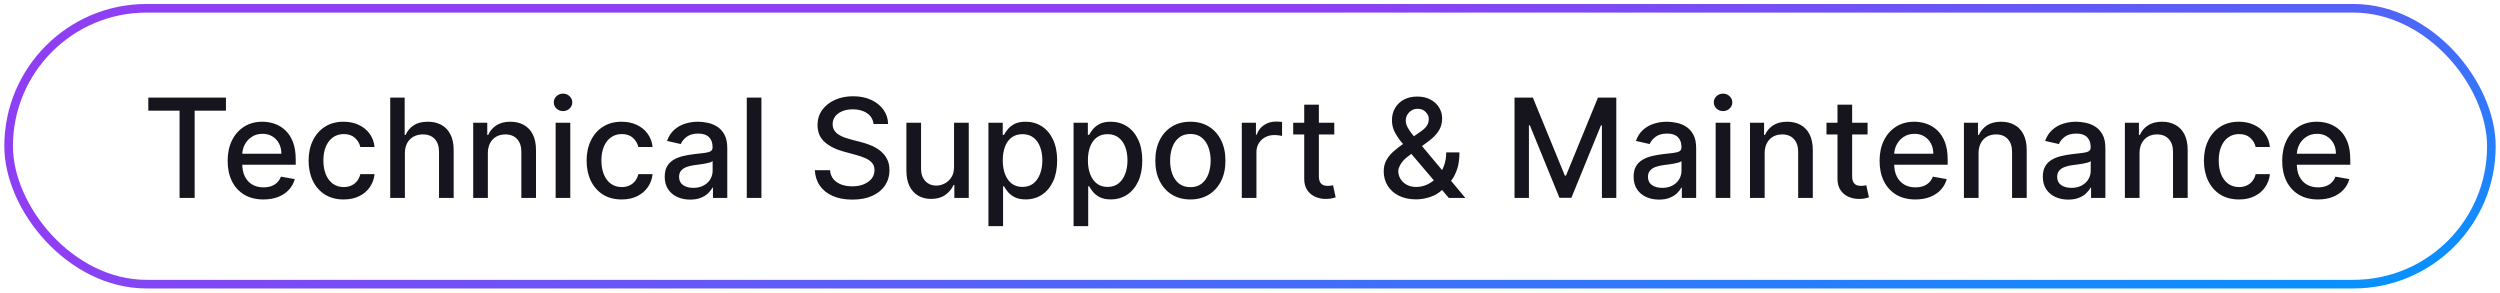
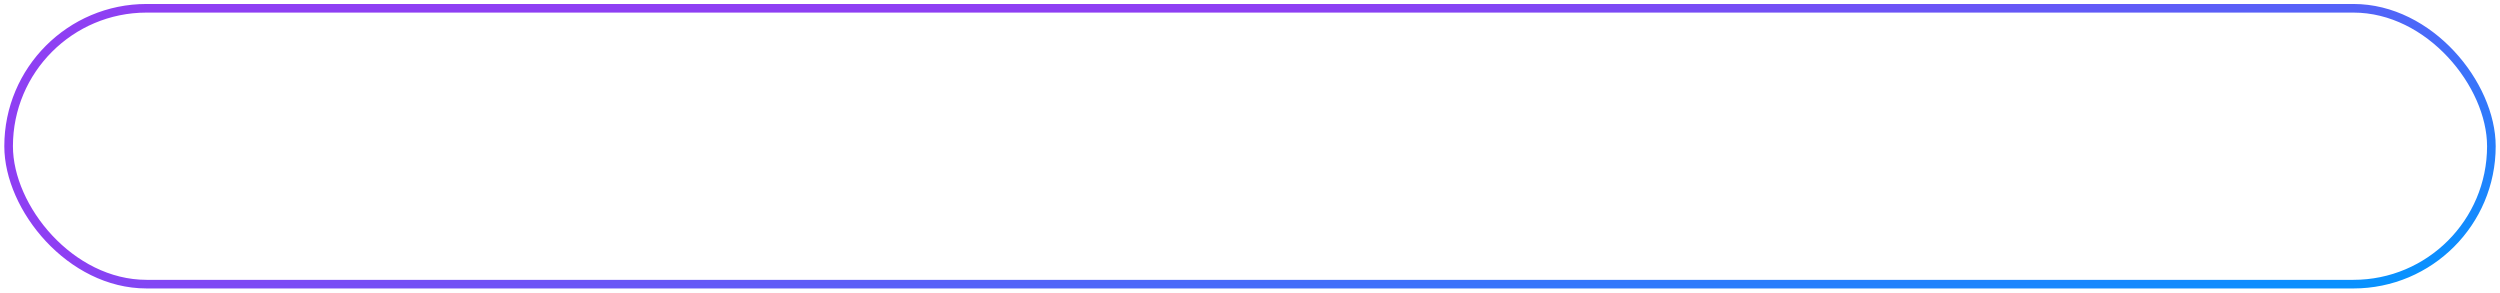
<svg xmlns="http://www.w3.org/2000/svg" width="290" height="34" viewBox="0 0 290 34" fill="none">
  <rect x="1" y="0.961" width="288" height="32" rx="16" stroke="url(#paint0_linear_3528_32060)" />
-   <path d="M17.204 12.836V11.325H26.21V12.836H22.579V22.961H20.829V12.836H17.204ZM30.56 23.137C29.7 23.137 28.959 22.953 28.338 22.586C27.721 22.215 27.243 21.694 26.906 21.023C26.573 20.349 26.406 19.559 26.406 18.654C26.406 17.76 26.573 16.972 26.906 16.291C27.243 15.609 27.713 15.076 28.315 14.694C28.921 14.311 29.63 14.12 30.44 14.12C30.933 14.12 31.41 14.201 31.872 14.364C32.334 14.527 32.749 14.783 33.117 15.131C33.484 15.48 33.774 15.932 33.986 16.489C34.198 17.042 34.304 17.715 34.304 18.506V19.109H27.366V17.836H32.639C32.639 17.389 32.548 16.993 32.367 16.648C32.185 16.3 31.929 16.025 31.599 15.825C31.274 15.624 30.891 15.523 30.452 15.523C29.974 15.523 29.558 15.641 29.202 15.876C28.849 16.107 28.577 16.41 28.384 16.785C28.194 17.156 28.099 17.559 28.099 17.995V18.989C28.099 19.573 28.202 20.069 28.406 20.478C28.615 20.887 28.904 21.2 29.276 21.416C29.647 21.628 30.081 21.734 30.577 21.734C30.899 21.734 31.192 21.688 31.457 21.597C31.723 21.503 31.952 21.363 32.145 21.177C32.338 20.991 32.486 20.762 32.588 20.489L34.196 20.779C34.067 21.253 33.836 21.667 33.503 22.023C33.173 22.376 32.758 22.65 32.258 22.847C31.762 23.041 31.196 23.137 30.56 23.137ZM39.865 23.137C39.02 23.137 38.293 22.946 37.683 22.563C37.077 22.177 36.611 21.645 36.285 20.967C35.96 20.289 35.797 19.512 35.797 18.637C35.797 17.751 35.964 16.968 36.297 16.291C36.63 15.609 37.1 15.076 37.706 14.694C38.312 14.311 39.026 14.12 39.848 14.12C40.511 14.12 41.102 14.243 41.621 14.489C42.14 14.732 42.558 15.073 42.876 15.512C43.198 15.951 43.39 16.465 43.45 17.052H41.797C41.706 16.643 41.498 16.291 41.172 15.995C40.85 15.7 40.418 15.552 39.876 15.552C39.403 15.552 38.988 15.677 38.632 15.927C38.28 16.173 38.005 16.525 37.808 16.984C37.611 17.438 37.513 17.976 37.513 18.597C37.513 19.234 37.609 19.783 37.803 20.245C37.996 20.707 38.269 21.065 38.621 21.319C38.977 21.573 39.395 21.7 39.876 21.7C40.198 21.7 40.49 21.641 40.751 21.523C41.017 21.402 41.238 21.23 41.416 21.006C41.598 20.783 41.725 20.514 41.797 20.2H43.45C43.39 20.764 43.206 21.268 42.899 21.711C42.592 22.154 42.181 22.503 41.666 22.756C41.155 23.01 40.554 23.137 39.865 23.137ZM46.966 17.779V22.961H45.267V11.325H46.943V15.654H47.051C47.256 15.184 47.568 14.811 47.989 14.535C48.409 14.258 48.958 14.12 49.636 14.12C50.235 14.12 50.758 14.243 51.205 14.489C51.655 14.736 52.004 15.103 52.25 15.592C52.5 16.076 52.625 16.683 52.625 17.41V22.961H50.926V17.614C50.926 16.974 50.761 16.478 50.432 16.126C50.102 15.77 49.644 15.592 49.057 15.592C48.655 15.592 48.295 15.677 47.977 15.847C47.663 16.018 47.415 16.268 47.233 16.597C47.055 16.923 46.966 17.317 46.966 17.779ZM56.591 17.779V22.961H54.892V14.234H56.523V15.654H56.631C56.831 15.192 57.146 14.821 57.574 14.54C58.006 14.26 58.549 14.12 59.205 14.12C59.799 14.12 60.32 14.245 60.767 14.495C61.214 14.741 61.561 15.109 61.807 15.597C62.053 16.086 62.176 16.69 62.176 17.41V22.961H60.477V17.614C60.477 16.982 60.312 16.488 59.983 16.131C59.653 15.771 59.201 15.592 58.625 15.592C58.231 15.592 57.881 15.677 57.574 15.847C57.271 16.018 57.03 16.268 56.852 16.597C56.678 16.923 56.591 17.317 56.591 17.779ZM64.454 22.961V14.234H66.153V22.961H64.454ZM65.312 12.887C65.017 12.887 64.763 12.789 64.551 12.592C64.343 12.391 64.239 12.152 64.239 11.876C64.239 11.595 64.343 11.357 64.551 11.16C64.763 10.959 65.017 10.859 65.312 10.859C65.608 10.859 65.86 10.959 66.068 11.16C66.28 11.357 66.386 11.595 66.386 11.876C66.386 12.152 66.28 12.391 66.068 12.592C65.86 12.789 65.608 12.887 65.312 12.887ZM72.115 23.137C71.27 23.137 70.543 22.946 69.933 22.563C69.327 22.177 68.861 21.645 68.535 20.967C68.21 20.289 68.047 19.512 68.047 18.637C68.047 17.751 68.213 16.968 68.547 16.291C68.88 15.609 69.35 15.076 69.956 14.694C70.562 14.311 71.276 14.12 72.098 14.12C72.761 14.12 73.352 14.243 73.871 14.489C74.39 14.732 74.808 15.073 75.126 15.512C75.448 15.951 75.64 16.465 75.7 17.052H74.047C73.956 16.643 73.748 16.291 73.422 15.995C73.1 15.7 72.668 15.552 72.126 15.552C71.653 15.552 71.238 15.677 70.882 15.927C70.53 16.173 70.255 16.525 70.058 16.984C69.861 17.438 69.763 17.976 69.763 18.597C69.763 19.234 69.859 19.783 70.053 20.245C70.246 20.707 70.519 21.065 70.871 21.319C71.227 21.573 71.645 21.7 72.126 21.7C72.448 21.7 72.74 21.641 73.001 21.523C73.267 21.402 73.488 21.23 73.666 21.006C73.848 20.783 73.975 20.514 74.047 20.2H75.7C75.64 20.764 75.456 21.268 75.149 21.711C74.842 22.154 74.431 22.503 73.916 22.756C73.405 23.01 72.805 23.137 72.115 23.137ZM80.057 23.154C79.504 23.154 79.004 23.052 78.557 22.847C78.11 22.639 77.756 22.338 77.494 21.944C77.237 21.55 77.108 21.067 77.108 20.495C77.108 20.003 77.203 19.597 77.392 19.279C77.581 18.961 77.837 18.709 78.159 18.523C78.481 18.338 78.841 18.198 79.239 18.103C79.636 18.008 80.042 17.936 80.454 17.887C80.977 17.826 81.401 17.777 81.727 17.739C82.053 17.698 82.29 17.631 82.438 17.541C82.585 17.45 82.659 17.302 82.659 17.097V17.058C82.659 16.561 82.519 16.177 82.239 15.904C81.962 15.631 81.549 15.495 81 15.495C80.428 15.495 79.977 15.622 79.648 15.876C79.322 16.126 79.097 16.404 78.972 16.711L77.375 16.347C77.564 15.817 77.841 15.389 78.204 15.063C78.572 14.734 78.994 14.495 79.472 14.347C79.949 14.196 80.451 14.12 80.977 14.12C81.326 14.12 81.695 14.162 82.085 14.245C82.479 14.325 82.847 14.472 83.188 14.688C83.532 14.904 83.814 15.213 84.034 15.614C84.254 16.012 84.364 16.529 84.364 17.166V22.961H82.704V21.768H82.636C82.526 21.988 82.362 22.203 82.142 22.416C81.922 22.628 81.64 22.804 81.296 22.944C80.951 23.084 80.538 23.154 80.057 23.154ZM80.426 21.791C80.896 21.791 81.297 21.698 81.631 21.512C81.968 21.326 82.224 21.084 82.398 20.785C82.576 20.482 82.665 20.158 82.665 19.813V18.688C82.604 18.749 82.487 18.806 82.312 18.859C82.142 18.908 81.947 18.951 81.727 18.989C81.508 19.023 81.294 19.056 81.085 19.086C80.877 19.113 80.703 19.135 80.562 19.154C80.233 19.196 79.932 19.266 79.659 19.364C79.39 19.463 79.174 19.605 79.011 19.791C78.852 19.972 78.773 20.215 78.773 20.518C78.773 20.938 78.928 21.256 79.239 21.472C79.549 21.684 79.945 21.791 80.426 21.791ZM88.325 11.325V22.961H86.626V11.325H88.325ZM101.328 14.381C101.268 13.844 101.018 13.427 100.578 13.131C100.139 12.832 99.586 12.682 98.919 12.682C98.442 12.682 98.029 12.758 97.68 12.91C97.332 13.057 97.061 13.262 96.868 13.523C96.678 13.781 96.584 14.075 96.584 14.404C96.584 14.681 96.648 14.919 96.777 15.12C96.91 15.321 97.082 15.489 97.294 15.626C97.51 15.758 97.741 15.87 97.987 15.961C98.233 16.048 98.47 16.12 98.697 16.177L99.834 16.472C100.205 16.563 100.586 16.686 100.976 16.842C101.366 16.997 101.728 17.201 102.061 17.455C102.394 17.709 102.663 18.023 102.868 18.398C103.076 18.773 103.18 19.222 103.18 19.745C103.18 20.404 103.01 20.989 102.669 21.501C102.332 22.012 101.841 22.416 101.197 22.711C100.557 23.006 99.783 23.154 98.874 23.154C98.002 23.154 97.249 23.016 96.612 22.739C95.976 22.463 95.478 22.071 95.118 21.563C94.758 21.052 94.559 20.446 94.521 19.745H96.283C96.317 20.166 96.453 20.516 96.692 20.796C96.934 21.073 97.243 21.279 97.618 21.416C97.997 21.548 98.412 21.614 98.862 21.614C99.358 21.614 99.8 21.537 100.186 21.381C100.576 21.222 100.883 21.003 101.107 20.722C101.33 20.438 101.442 20.107 101.442 19.728C101.442 19.383 101.343 19.101 101.146 18.881C100.953 18.662 100.69 18.48 100.357 18.336C100.027 18.192 99.654 18.065 99.237 17.955L97.862 17.58C96.93 17.326 96.192 16.953 95.646 16.461C95.105 15.969 94.834 15.317 94.834 14.506C94.834 13.836 95.016 13.251 95.379 12.751C95.743 12.251 96.235 11.863 96.856 11.586C97.478 11.306 98.178 11.165 98.959 11.165C99.747 11.165 100.442 11.304 101.044 11.58C101.65 11.857 102.127 12.238 102.476 12.722C102.824 13.203 103.006 13.756 103.021 14.381H101.328ZM110.67 19.342V14.234H112.375V22.961H110.705V21.45H110.614C110.413 21.916 110.091 22.304 109.648 22.614C109.208 22.921 108.661 23.075 108.006 23.075C107.445 23.075 106.949 22.951 106.517 22.705C106.089 22.455 105.752 22.086 105.506 21.597C105.263 21.109 105.142 20.505 105.142 19.785V14.234H106.841V19.58C106.841 20.175 107.006 20.648 107.335 21.001C107.665 21.353 108.093 21.529 108.619 21.529C108.938 21.529 109.254 21.45 109.568 21.291C109.886 21.131 110.15 20.891 110.358 20.569C110.57 20.247 110.674 19.838 110.67 19.342ZM114.658 26.234V14.234H116.317V15.648H116.459C116.557 15.467 116.699 15.256 116.885 15.018C117.071 14.779 117.328 14.571 117.658 14.393C117.987 14.211 118.423 14.12 118.964 14.12C119.669 14.12 120.298 14.298 120.851 14.654C121.404 15.01 121.838 15.523 122.152 16.194C122.47 16.864 122.629 17.671 122.629 18.614C122.629 19.558 122.472 20.366 122.158 21.041C121.843 21.711 121.411 22.228 120.862 22.592C120.313 22.951 119.686 23.131 118.982 23.131C118.451 23.131 118.018 23.042 117.68 22.864C117.347 22.686 117.086 22.478 116.896 22.239C116.707 22.001 116.561 21.789 116.459 21.603H116.357V26.234H114.658ZM116.322 18.597C116.322 19.211 116.411 19.749 116.589 20.211C116.768 20.673 117.025 21.035 117.362 21.296C117.699 21.554 118.112 21.683 118.601 21.683C119.108 21.683 119.533 21.548 119.874 21.279C120.214 21.006 120.472 20.637 120.646 20.171C120.824 19.705 120.913 19.181 120.913 18.597C120.913 18.021 120.826 17.505 120.652 17.046C120.482 16.588 120.224 16.226 119.879 15.961C119.538 15.696 119.112 15.563 118.601 15.563C118.108 15.563 117.692 15.69 117.351 15.944C117.014 16.198 116.758 16.552 116.584 17.006C116.41 17.461 116.322 17.991 116.322 18.597ZM124.533 26.234V14.234H126.192V15.648H126.334C126.432 15.467 126.574 15.256 126.76 15.018C126.946 14.779 127.203 14.571 127.533 14.393C127.862 14.211 128.298 14.12 128.839 14.12C129.544 14.12 130.173 14.298 130.726 14.654C131.279 15.01 131.713 15.523 132.027 16.194C132.345 16.864 132.504 17.671 132.504 18.614C132.504 19.558 132.347 20.366 132.033 21.041C131.718 21.711 131.286 22.228 130.737 22.592C130.188 22.951 129.561 23.131 128.857 23.131C128.326 23.131 127.893 23.042 127.555 22.864C127.222 22.686 126.961 22.478 126.771 22.239C126.582 22.001 126.436 21.789 126.334 21.603H126.232V26.234H124.533ZM126.197 18.597C126.197 19.211 126.286 19.749 126.464 20.211C126.643 20.673 126.9 21.035 127.237 21.296C127.574 21.554 127.987 21.683 128.476 21.683C128.983 21.683 129.408 21.548 129.749 21.279C130.089 21.006 130.347 20.637 130.521 20.171C130.699 19.705 130.788 19.181 130.788 18.597C130.788 18.021 130.701 17.505 130.527 17.046C130.357 16.588 130.099 16.226 129.754 15.961C129.413 15.696 128.987 15.563 128.476 15.563C127.983 15.563 127.567 15.69 127.226 15.944C126.889 16.198 126.633 16.552 126.459 17.006C126.285 17.461 126.197 17.991 126.197 18.597ZM138.084 23.137C137.266 23.137 136.552 22.95 135.942 22.575C135.332 22.2 134.858 21.675 134.521 21.001C134.184 20.326 134.016 19.539 134.016 18.637C134.016 17.732 134.184 16.94 134.521 16.262C134.858 15.584 135.332 15.057 135.942 14.682C136.552 14.307 137.266 14.12 138.084 14.12C138.902 14.12 139.616 14.307 140.226 14.682C140.836 15.057 141.309 15.584 141.646 16.262C141.983 16.94 142.152 17.732 142.152 18.637C142.152 19.539 141.983 20.326 141.646 21.001C141.309 21.675 140.836 22.2 140.226 22.575C139.616 22.95 138.902 23.137 138.084 23.137ZM138.089 21.711C138.62 21.711 139.059 21.571 139.408 21.291C139.756 21.01 140.014 20.637 140.18 20.171C140.351 19.705 140.436 19.192 140.436 18.631C140.436 18.075 140.351 17.563 140.18 17.097C140.014 16.628 139.756 16.251 139.408 15.967C139.059 15.682 138.62 15.54 138.089 15.54C137.555 15.54 137.112 15.682 136.76 15.967C136.411 16.251 136.152 16.628 135.982 17.097C135.815 17.563 135.732 18.075 135.732 18.631C135.732 19.192 135.815 19.705 135.982 20.171C136.152 20.637 136.411 21.01 136.76 21.291C137.112 21.571 137.555 21.711 138.089 21.711ZM144.048 22.961V14.234H145.69V15.62H145.781C145.94 15.15 146.221 14.781 146.622 14.512C147.027 14.239 147.486 14.103 147.997 14.103C148.103 14.103 148.228 14.107 148.372 14.114C148.52 14.122 148.635 14.131 148.719 14.143V15.768C148.651 15.749 148.529 15.728 148.355 15.705C148.181 15.679 148.007 15.665 147.832 15.665C147.431 15.665 147.073 15.751 146.759 15.921C146.448 16.088 146.202 16.321 146.02 16.62C145.838 16.916 145.747 17.253 145.747 17.631V22.961H144.048ZM154.778 14.234V15.597H150.011V14.234H154.778ZM151.29 12.143H152.989V20.398C152.989 20.728 153.038 20.976 153.136 21.143C153.235 21.306 153.362 21.417 153.517 21.478C153.676 21.535 153.848 21.563 154.034 21.563C154.17 21.563 154.29 21.554 154.392 21.535C154.494 21.516 154.574 21.501 154.631 21.489L154.938 22.893C154.839 22.931 154.699 22.968 154.517 23.006C154.335 23.048 154.108 23.071 153.835 23.075C153.388 23.082 152.972 23.003 152.585 22.836C152.199 22.669 151.886 22.412 151.648 22.063C151.409 21.715 151.29 21.277 151.29 20.751V12.143ZM164.278 23.126C163.498 23.126 162.826 22.984 162.261 22.7C161.701 22.416 161.269 22.029 160.966 21.541C160.663 21.048 160.511 20.491 160.511 19.87C160.511 19.396 160.61 18.976 160.807 18.609C161.004 18.238 161.278 17.895 161.631 17.58C161.983 17.266 162.39 16.95 162.852 16.631L164.727 15.307C165.045 15.099 165.294 14.88 165.472 14.648C165.65 14.414 165.739 14.124 165.739 13.779C165.739 13.506 165.621 13.245 165.386 12.995C165.152 12.745 164.837 12.62 164.443 12.62C164.17 12.62 163.93 12.686 163.722 12.819C163.517 12.951 163.356 13.122 163.239 13.33C163.125 13.535 163.068 13.751 163.068 13.978C163.068 14.243 163.14 14.51 163.284 14.779C163.432 15.048 163.621 15.326 163.852 15.614C164.083 15.898 164.326 16.194 164.58 16.501L169.983 22.961H168.062L163.591 17.705C163.216 17.262 162.867 16.845 162.545 16.455C162.223 16.061 161.962 15.664 161.761 15.262C161.564 14.857 161.466 14.419 161.466 13.95C161.466 13.415 161.587 12.942 161.83 12.529C162.076 12.113 162.419 11.787 162.858 11.552C163.297 11.317 163.812 11.2 164.403 11.2C165.002 11.2 165.515 11.317 165.943 11.552C166.375 11.783 166.706 12.092 166.938 12.478C167.172 12.861 167.29 13.279 167.29 13.734C167.29 14.287 167.152 14.775 166.875 15.2C166.602 15.62 166.225 16.006 165.744 16.359L163.409 18.08C162.955 18.414 162.638 18.743 162.46 19.069C162.286 19.391 162.199 19.643 162.199 19.825C162.199 20.158 162.284 20.467 162.455 20.751C162.629 21.035 162.871 21.262 163.182 21.433C163.496 21.603 163.864 21.688 164.284 21.688C164.716 21.688 165.136 21.595 165.545 21.41C165.958 21.22 166.331 20.95 166.665 20.597C167.002 20.245 167.269 19.823 167.466 19.33C167.663 18.838 167.761 18.287 167.761 17.677H169.295C169.295 18.427 169.21 19.061 169.04 19.58C168.869 20.095 168.663 20.516 168.42 20.842C168.182 21.164 167.956 21.416 167.744 21.597C167.676 21.658 167.612 21.718 167.551 21.779C167.491 21.84 167.426 21.9 167.358 21.961C166.964 22.359 166.487 22.652 165.926 22.842C165.369 23.031 164.82 23.126 164.278 23.126ZM175.685 11.325H177.815L181.52 20.37H181.656L185.361 11.325H187.491V22.961H185.821V14.54H185.713L182.281 22.944H180.895L177.463 14.535H177.355V22.961H175.685V11.325ZM192.447 23.154C191.894 23.154 191.394 23.052 190.947 22.847C190.5 22.639 190.146 22.338 189.885 21.944C189.627 21.55 189.499 21.067 189.499 20.495C189.499 20.003 189.593 19.597 189.783 19.279C189.972 18.961 190.228 18.709 190.55 18.523C190.872 18.338 191.232 18.198 191.629 18.103C192.027 18.008 192.432 17.936 192.845 17.887C193.368 17.826 193.792 17.777 194.118 17.739C194.444 17.698 194.68 17.631 194.828 17.541C194.976 17.45 195.05 17.302 195.05 17.097V17.058C195.05 16.561 194.91 16.177 194.629 15.904C194.353 15.631 193.94 15.495 193.391 15.495C192.819 15.495 192.368 15.622 192.038 15.876C191.713 16.126 191.487 16.404 191.362 16.711L189.766 16.347C189.955 15.817 190.232 15.389 190.595 15.063C190.963 14.734 191.385 14.495 191.862 14.347C192.339 14.196 192.841 14.12 193.368 14.12C193.716 14.12 194.086 14.162 194.476 14.245C194.87 14.325 195.237 14.472 195.578 14.688C195.923 14.904 196.205 15.213 196.425 15.614C196.644 16.012 196.754 16.529 196.754 17.166V22.961H195.095V21.768H195.027C194.917 21.988 194.752 22.203 194.533 22.416C194.313 22.628 194.031 22.804 193.686 22.944C193.341 23.084 192.929 23.154 192.447 23.154ZM192.817 21.791C193.286 21.791 193.688 21.698 194.021 21.512C194.358 21.326 194.614 21.084 194.788 20.785C194.966 20.482 195.055 20.158 195.055 19.813V18.688C194.995 18.749 194.877 18.806 194.703 18.859C194.533 18.908 194.338 18.951 194.118 18.989C193.898 19.023 193.684 19.056 193.476 19.086C193.268 19.113 193.093 19.135 192.953 19.154C192.624 19.196 192.322 19.266 192.05 19.364C191.781 19.463 191.565 19.605 191.402 19.791C191.243 19.972 191.163 20.215 191.163 20.518C191.163 20.938 191.319 21.256 191.629 21.472C191.94 21.684 192.336 21.791 192.817 21.791ZM199.017 22.961V14.234H200.716V22.961H199.017ZM199.875 12.887C199.58 12.887 199.326 12.789 199.114 12.592C198.905 12.391 198.801 12.152 198.801 11.876C198.801 11.595 198.905 11.357 199.114 11.16C199.326 10.959 199.58 10.859 199.875 10.859C200.17 10.859 200.422 10.959 200.631 11.16C200.843 11.357 200.949 11.595 200.949 11.876C200.949 12.152 200.843 12.391 200.631 12.592C200.422 12.789 200.17 12.887 199.875 12.887ZM204.7 17.779V22.961H203.001V14.234H204.632V15.654H204.74C204.941 15.192 205.255 14.821 205.683 14.54C206.115 14.26 206.659 14.12 207.314 14.12C207.909 14.12 208.429 14.245 208.876 14.495C209.323 14.741 209.67 15.109 209.916 15.597C210.162 16.086 210.286 16.69 210.286 17.41V22.961H208.587V17.614C208.587 16.982 208.422 16.488 208.092 16.131C207.763 15.771 207.31 15.592 206.734 15.592C206.34 15.592 205.99 15.677 205.683 15.847C205.38 16.018 205.14 16.268 204.962 16.597C204.787 16.923 204.7 17.317 204.7 17.779ZM216.638 14.234V15.597H211.871V14.234H216.638ZM213.149 12.143H214.848V20.398C214.848 20.728 214.897 20.976 214.996 21.143C215.094 21.306 215.221 21.417 215.376 21.478C215.536 21.535 215.708 21.563 215.893 21.563C216.03 21.563 216.149 21.554 216.251 21.535C216.354 21.516 216.433 21.501 216.49 21.489L216.797 22.893C216.698 22.931 216.558 22.968 216.376 23.006C216.195 23.048 215.967 23.071 215.695 23.075C215.248 23.082 214.831 23.003 214.445 22.836C214.058 22.669 213.746 22.412 213.507 22.063C213.268 21.715 213.149 21.277 213.149 20.751V12.143ZM222.185 23.137C221.325 23.137 220.584 22.953 219.963 22.586C219.346 22.215 218.868 21.694 218.531 21.023C218.198 20.349 218.031 19.559 218.031 18.654C218.031 17.76 218.198 16.972 218.531 16.291C218.868 15.609 219.338 15.076 219.94 14.694C220.546 14.311 221.255 14.12 222.065 14.12C222.558 14.12 223.035 14.201 223.497 14.364C223.959 14.527 224.374 14.783 224.741 15.131C225.109 15.48 225.399 15.932 225.611 16.489C225.823 17.042 225.929 17.715 225.929 18.506V19.109H218.991V17.836H224.264C224.264 17.389 224.173 16.993 223.991 16.648C223.81 16.3 223.554 16.025 223.224 15.825C222.899 15.624 222.516 15.523 222.077 15.523C221.599 15.523 221.183 15.641 220.827 15.876C220.474 16.107 220.202 16.41 220.009 16.785C219.819 17.156 219.724 17.559 219.724 17.995V18.989C219.724 19.573 219.827 20.069 220.031 20.478C220.24 20.887 220.529 21.2 220.901 21.416C221.272 21.628 221.705 21.734 222.202 21.734C222.524 21.734 222.817 21.688 223.082 21.597C223.348 21.503 223.577 21.363 223.77 21.177C223.963 20.991 224.111 20.762 224.213 20.489L225.821 20.779C225.692 21.253 225.461 21.667 225.128 22.023C224.798 22.376 224.384 22.65 223.884 22.847C223.387 23.041 222.821 23.137 222.185 23.137ZM229.513 17.779V22.961H227.814V14.234H229.445V15.654H229.553C229.753 15.192 230.068 14.821 230.496 14.54C230.928 14.26 231.471 14.12 232.126 14.12C232.721 14.12 233.242 14.245 233.689 14.495C234.136 14.741 234.482 15.109 234.729 15.597C234.975 16.086 235.098 16.69 235.098 17.41V22.961H233.399V17.614C233.399 16.982 233.234 16.488 232.905 16.131C232.575 15.771 232.123 15.592 231.547 15.592C231.153 15.592 230.803 15.677 230.496 15.847C230.193 16.018 229.952 16.268 229.774 16.597C229.6 16.923 229.513 17.317 229.513 17.779ZM239.916 23.154C239.363 23.154 238.863 23.052 238.416 22.847C237.969 22.639 237.615 22.338 237.354 21.944C237.096 21.55 236.967 21.067 236.967 20.495C236.967 20.003 237.062 19.597 237.251 19.279C237.441 18.961 237.696 18.709 238.018 18.523C238.34 18.338 238.7 18.198 239.098 18.103C239.496 18.008 239.901 17.936 240.314 17.887C240.837 17.826 241.261 17.777 241.587 17.739C241.912 17.698 242.149 17.631 242.297 17.541C242.445 17.45 242.518 17.302 242.518 17.097V17.058C242.518 16.561 242.378 16.177 242.098 15.904C241.821 15.631 241.409 15.495 240.859 15.495C240.287 15.495 239.837 15.622 239.507 15.876C239.181 16.126 238.956 16.404 238.831 16.711L237.234 16.347C237.424 15.817 237.7 15.389 238.064 15.063C238.431 14.734 238.854 14.495 239.331 14.347C239.808 14.196 240.31 14.12 240.837 14.12C241.185 14.12 241.554 14.162 241.945 14.245C242.339 14.325 242.706 14.472 243.047 14.688C243.392 14.904 243.674 15.213 243.893 15.614C244.113 16.012 244.223 16.529 244.223 17.166V22.961H242.564V21.768H242.496C242.386 21.988 242.221 22.203 242.001 22.416C241.782 22.628 241.5 22.804 241.155 22.944C240.81 23.084 240.397 23.154 239.916 23.154ZM240.286 21.791C240.755 21.791 241.157 21.698 241.49 21.512C241.827 21.326 242.083 21.084 242.257 20.785C242.435 20.482 242.524 20.158 242.524 19.813V18.688C242.464 18.749 242.346 18.806 242.172 18.859C242.001 18.908 241.806 18.951 241.587 18.989C241.367 19.023 241.153 19.056 240.945 19.086C240.736 19.113 240.562 19.135 240.422 19.154C240.092 19.196 239.791 19.266 239.518 19.364C239.25 19.463 239.034 19.605 238.871 19.791C238.712 19.972 238.632 20.215 238.632 20.518C238.632 20.938 238.787 21.256 239.098 21.472C239.409 21.684 239.804 21.791 240.286 21.791ZM248.185 17.779V22.961H246.486V14.234H248.116V15.654H248.224C248.425 15.192 248.74 14.821 249.168 14.54C249.599 14.26 250.143 14.12 250.798 14.12C251.393 14.12 251.914 14.245 252.361 14.495C252.808 14.741 253.154 15.109 253.401 15.597C253.647 16.086 253.77 16.69 253.77 17.41V22.961H252.071V17.614C252.071 16.982 251.906 16.488 251.577 16.131C251.247 15.771 250.795 15.592 250.219 15.592C249.825 15.592 249.474 15.677 249.168 15.847C248.865 16.018 248.624 16.268 248.446 16.597C248.272 16.923 248.185 17.317 248.185 17.779ZM259.724 23.137C258.88 23.137 258.152 22.946 257.543 22.563C256.937 22.177 256.471 21.645 256.145 20.967C255.819 20.289 255.656 19.512 255.656 18.637C255.656 17.751 255.823 16.968 256.156 16.291C256.49 15.609 256.959 15.076 257.565 14.694C258.171 14.311 258.885 14.12 259.707 14.12C260.37 14.12 260.961 14.243 261.48 14.489C261.999 14.732 262.418 15.073 262.736 15.512C263.058 15.951 263.249 16.465 263.31 17.052H261.656C261.565 16.643 261.357 16.291 261.031 15.995C260.709 15.7 260.277 15.552 259.736 15.552C259.262 15.552 258.848 15.677 258.491 15.927C258.139 16.173 257.865 16.525 257.668 16.984C257.471 17.438 257.372 17.976 257.372 18.597C257.372 19.234 257.469 19.783 257.662 20.245C257.855 20.707 258.128 21.065 258.48 21.319C258.836 21.573 259.255 21.7 259.736 21.7C260.058 21.7 260.349 21.641 260.611 21.523C260.876 21.402 261.098 21.23 261.276 21.006C261.457 20.783 261.584 20.514 261.656 20.2H263.31C263.249 20.764 263.065 21.268 262.759 21.711C262.452 22.154 262.041 22.503 261.526 22.756C261.014 23.01 260.414 23.137 259.724 23.137ZM268.888 23.137C268.028 23.137 267.287 22.953 266.666 22.586C266.049 22.215 265.571 21.694 265.234 21.023C264.901 20.349 264.734 19.559 264.734 18.654C264.734 17.76 264.901 16.972 265.234 16.291C265.571 15.609 266.041 15.076 266.643 14.694C267.25 14.311 267.958 14.12 268.768 14.12C269.261 14.12 269.738 14.201 270.2 14.364C270.662 14.527 271.077 14.783 271.445 15.131C271.812 15.48 272.102 15.932 272.314 16.489C272.526 17.042 272.632 17.715 272.632 18.506V19.109H265.695V17.836H270.967C270.967 17.389 270.876 16.993 270.695 16.648C270.513 16.3 270.257 16.025 269.928 15.825C269.602 15.624 269.219 15.523 268.78 15.523C268.303 15.523 267.886 15.641 267.53 15.876C267.178 16.107 266.905 16.41 266.712 16.785C266.522 17.156 266.428 17.559 266.428 17.995V18.989C266.428 19.573 266.53 20.069 266.734 20.478C266.943 20.887 267.232 21.2 267.604 21.416C267.975 21.628 268.409 21.734 268.905 21.734C269.227 21.734 269.52 21.688 269.786 21.597C270.051 21.503 270.28 21.363 270.473 21.177C270.666 20.991 270.814 20.762 270.916 20.489L272.524 20.779C272.395 21.253 272.164 21.667 271.831 22.023C271.501 22.376 271.087 22.65 270.587 22.847C270.09 23.041 269.524 23.137 268.888 23.137Z" fill="#16141D" />
  <defs>
    <linearGradient id="paint0_linear_3528_32060" x1="289.5" y1="33.461" x2="277.625" y2="-24.962" gradientUnits="userSpaceOnUse">
      <stop stop-color="#0096FF" />
      <stop offset="1" stop-color="#8E3FF3" />
    </linearGradient>
  </defs>
</svg>